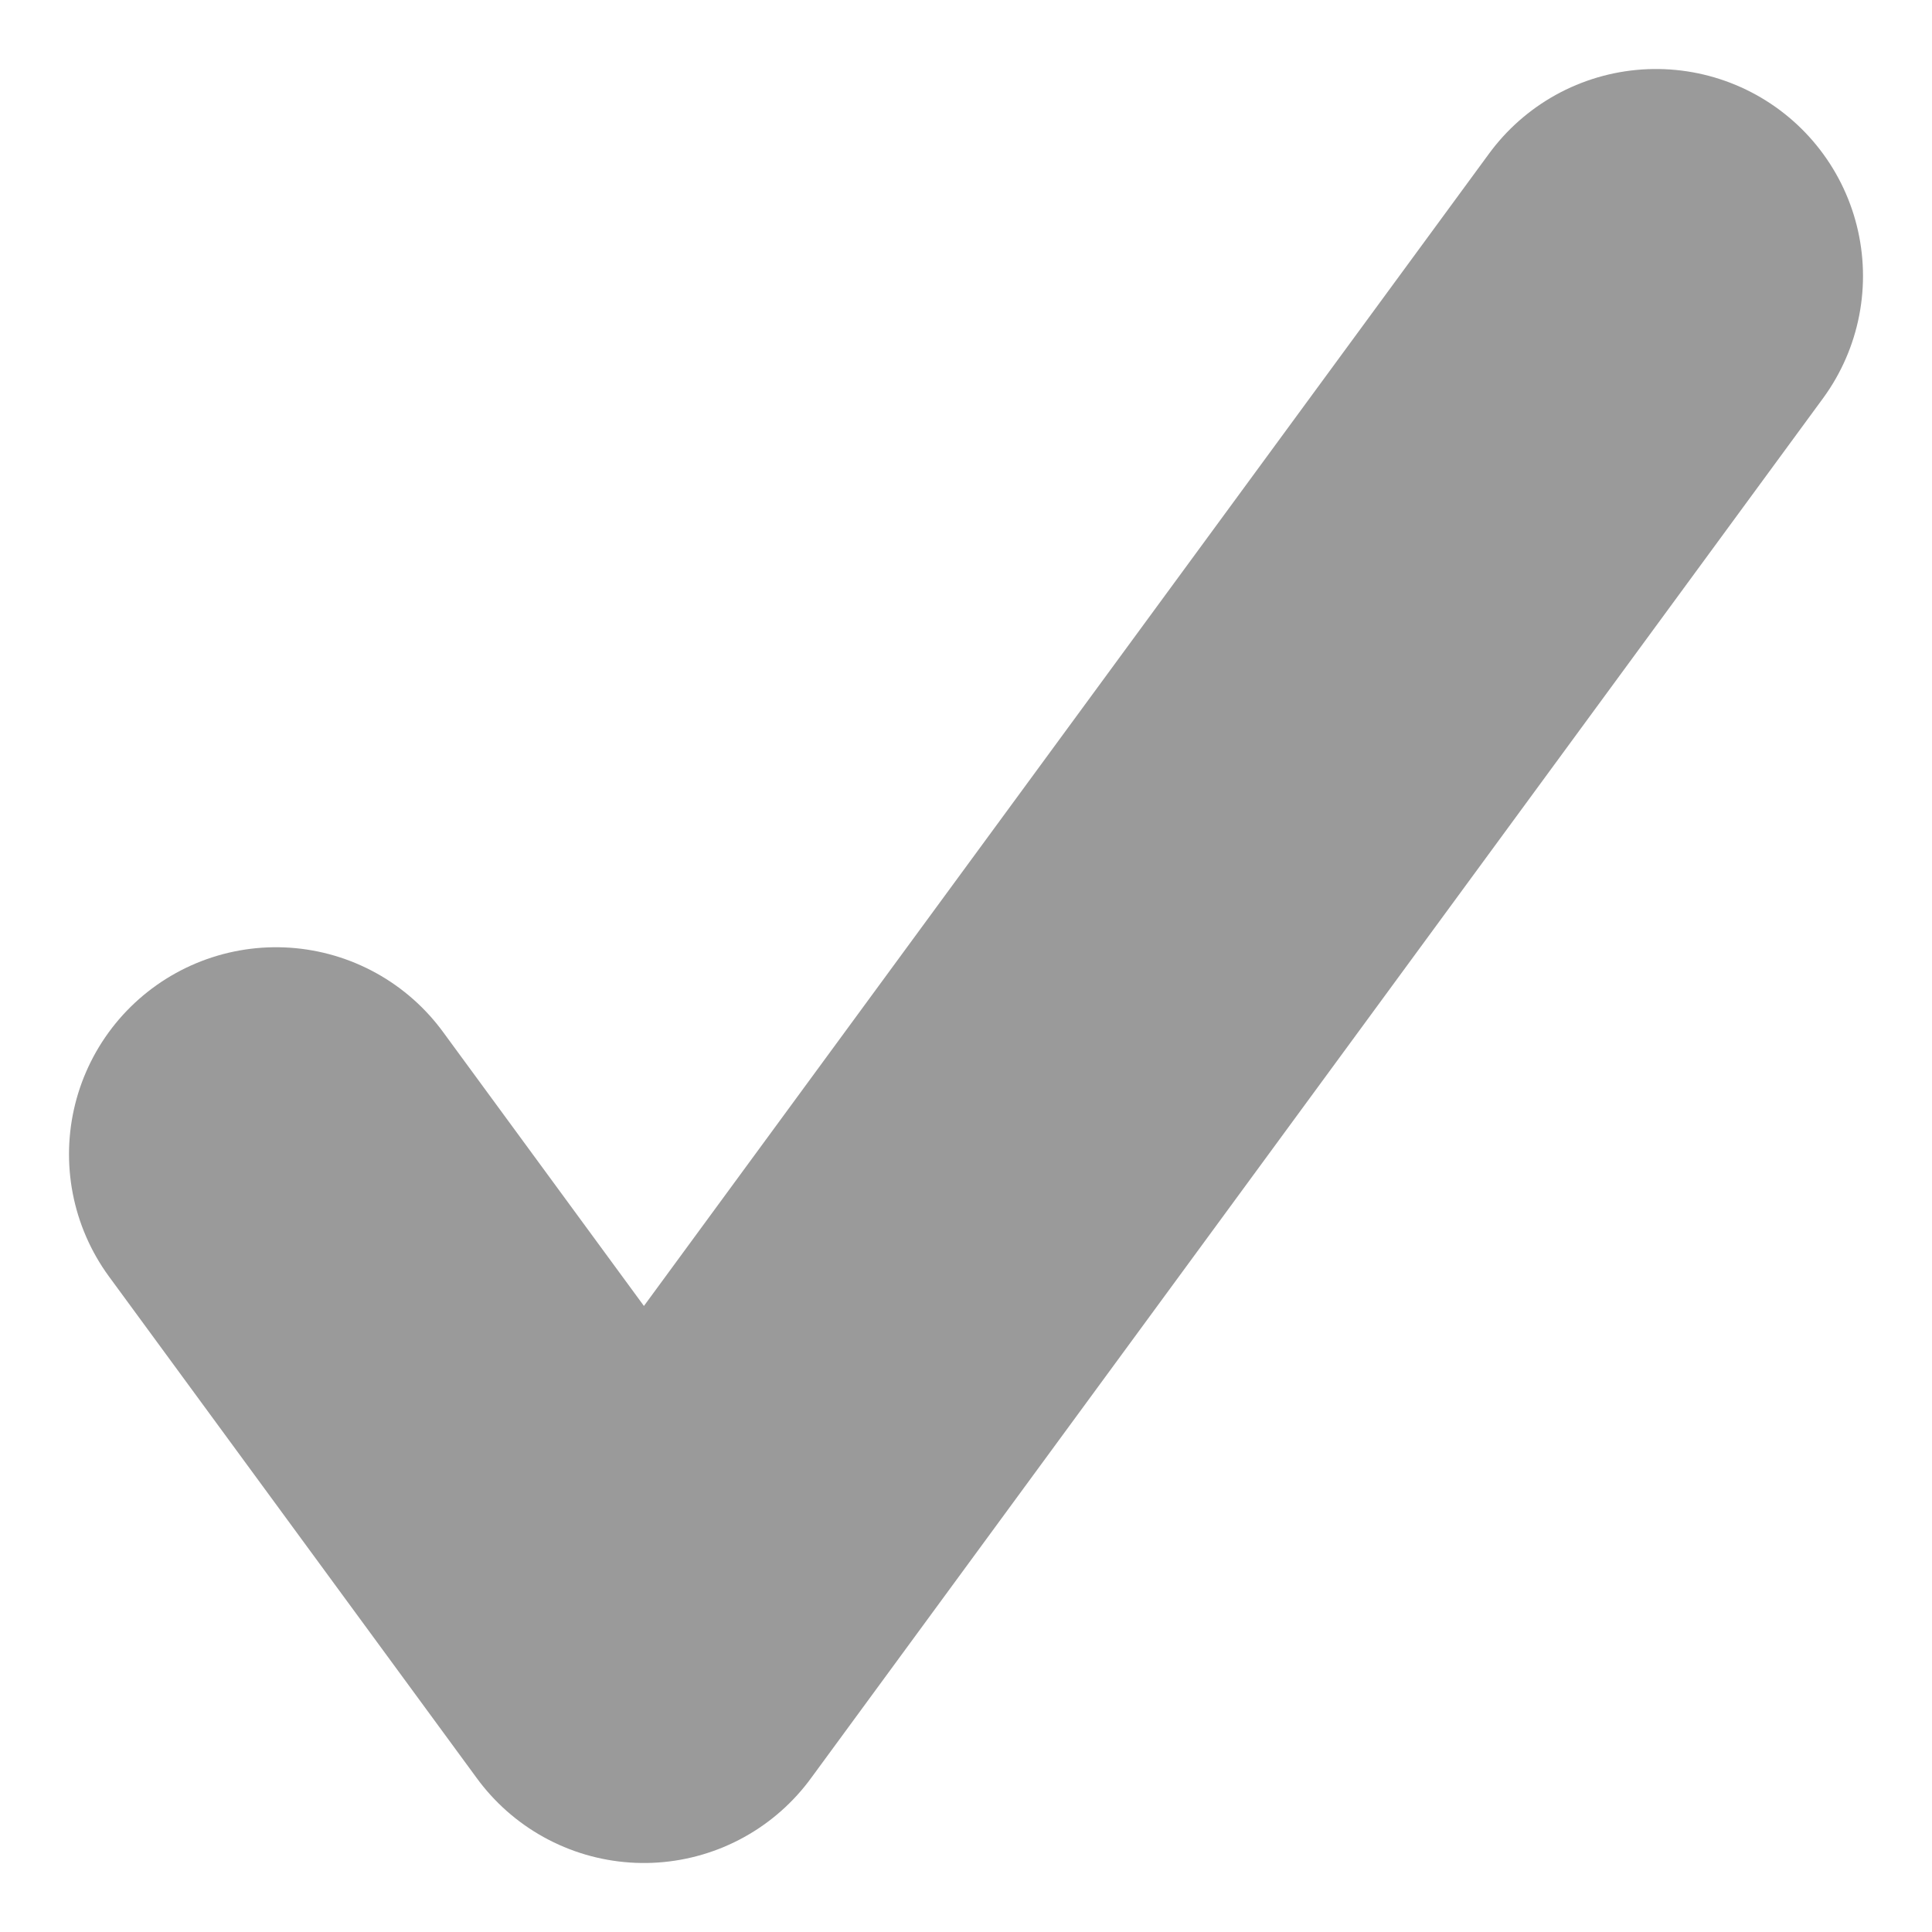
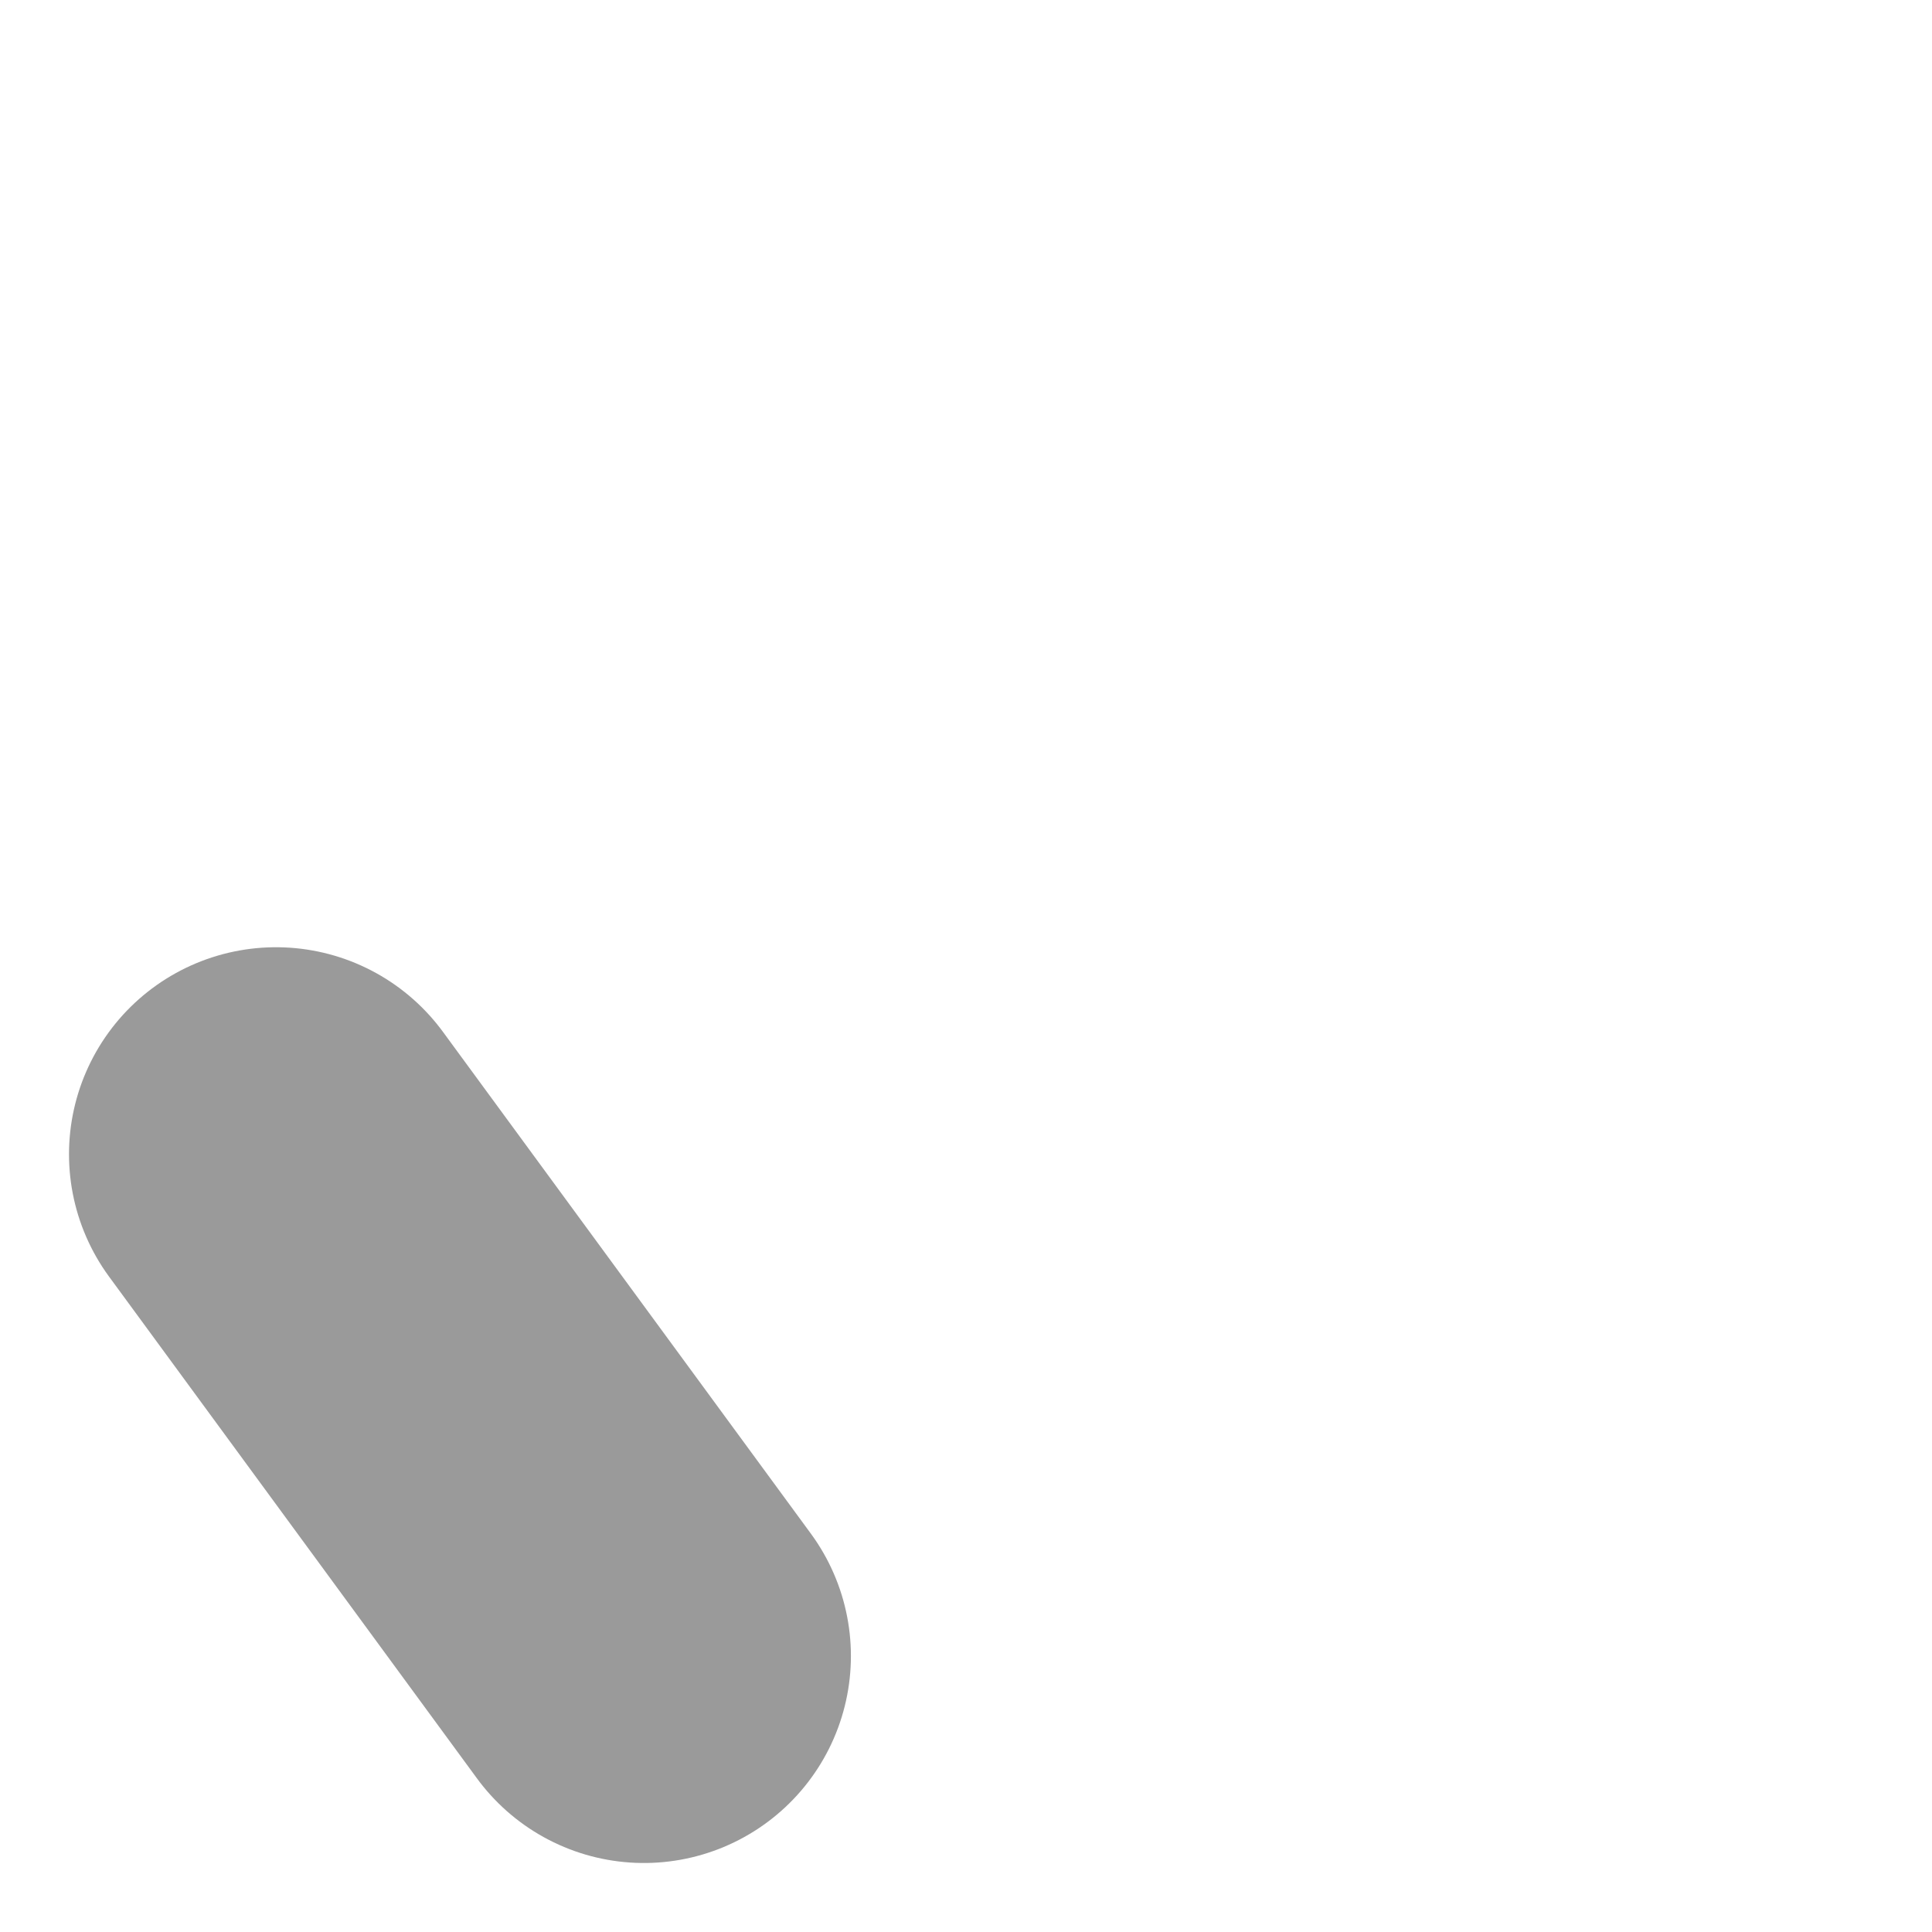
<svg xmlns="http://www.w3.org/2000/svg" width="7" height="7" viewBox="0 0 7 7" fill="none">
-   <path d="M1 4.182L2.333 6L6 1" stroke="#9A9A9A" stroke-width="1.5" stroke-linecap="round" stroke-linejoin="round" />
+   <path d="M1 4.182L2.333 6" stroke="#9A9A9A" stroke-width="1.5" stroke-linecap="round" stroke-linejoin="round" />
</svg>